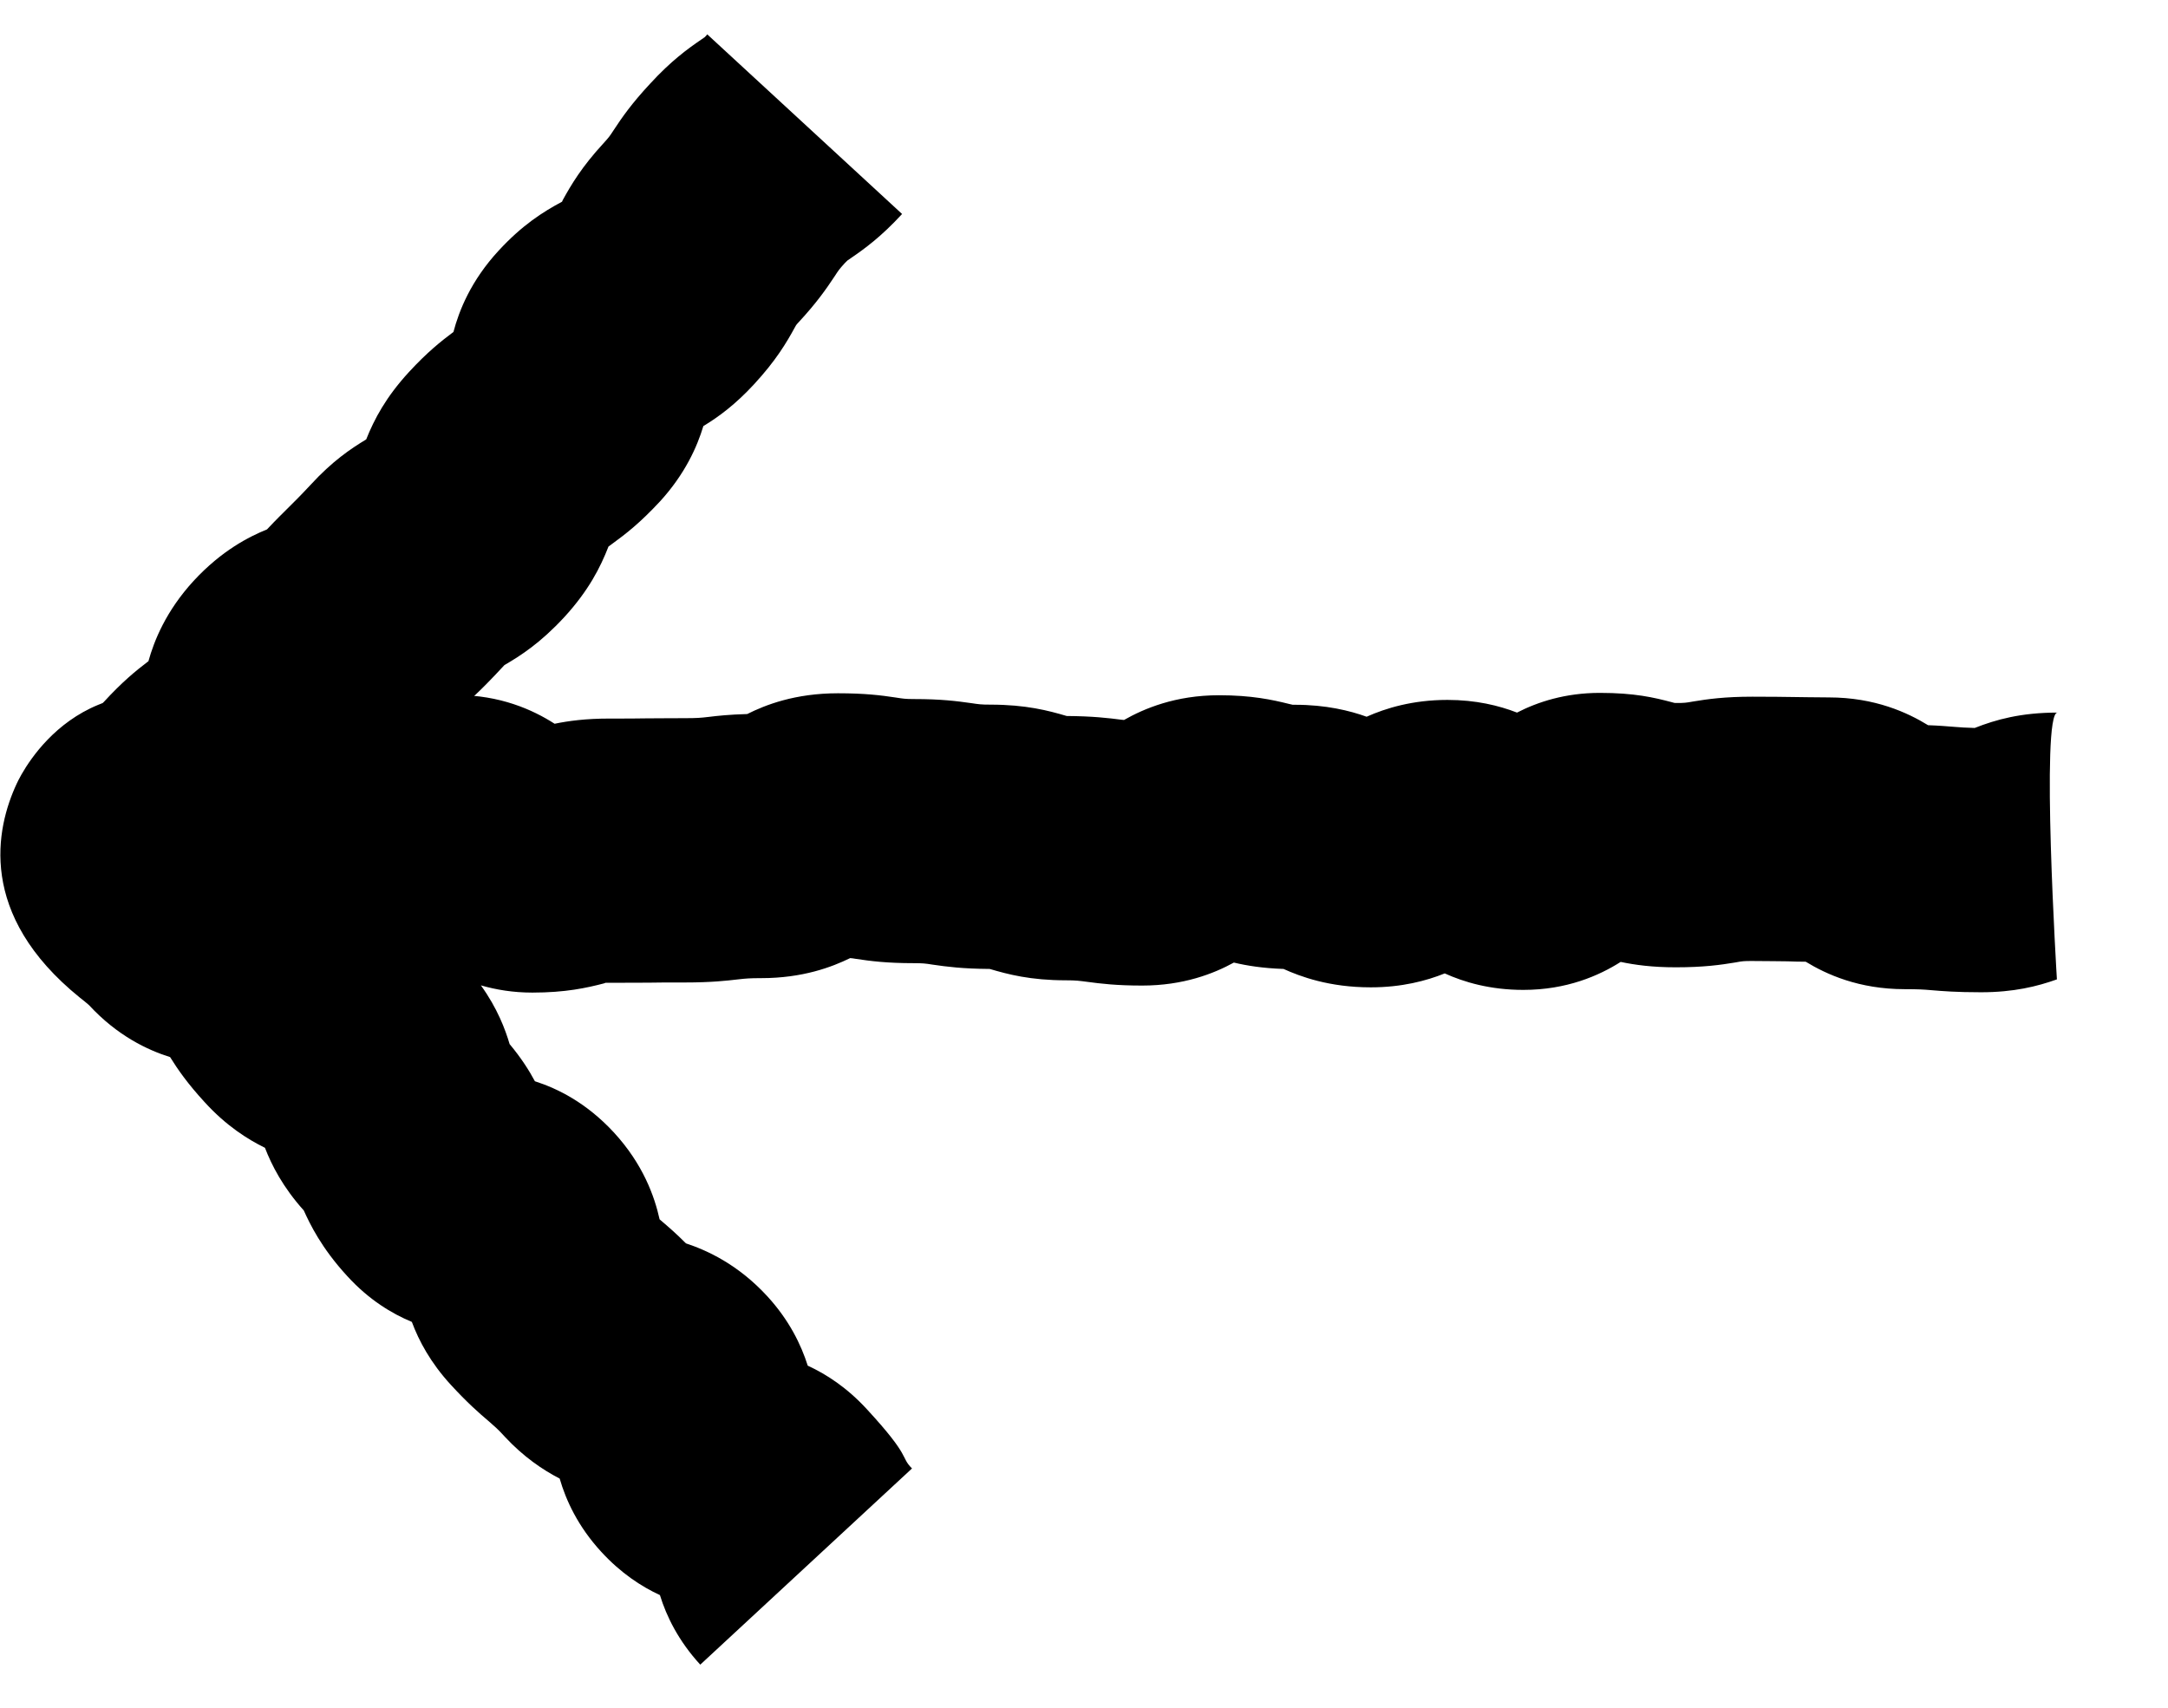
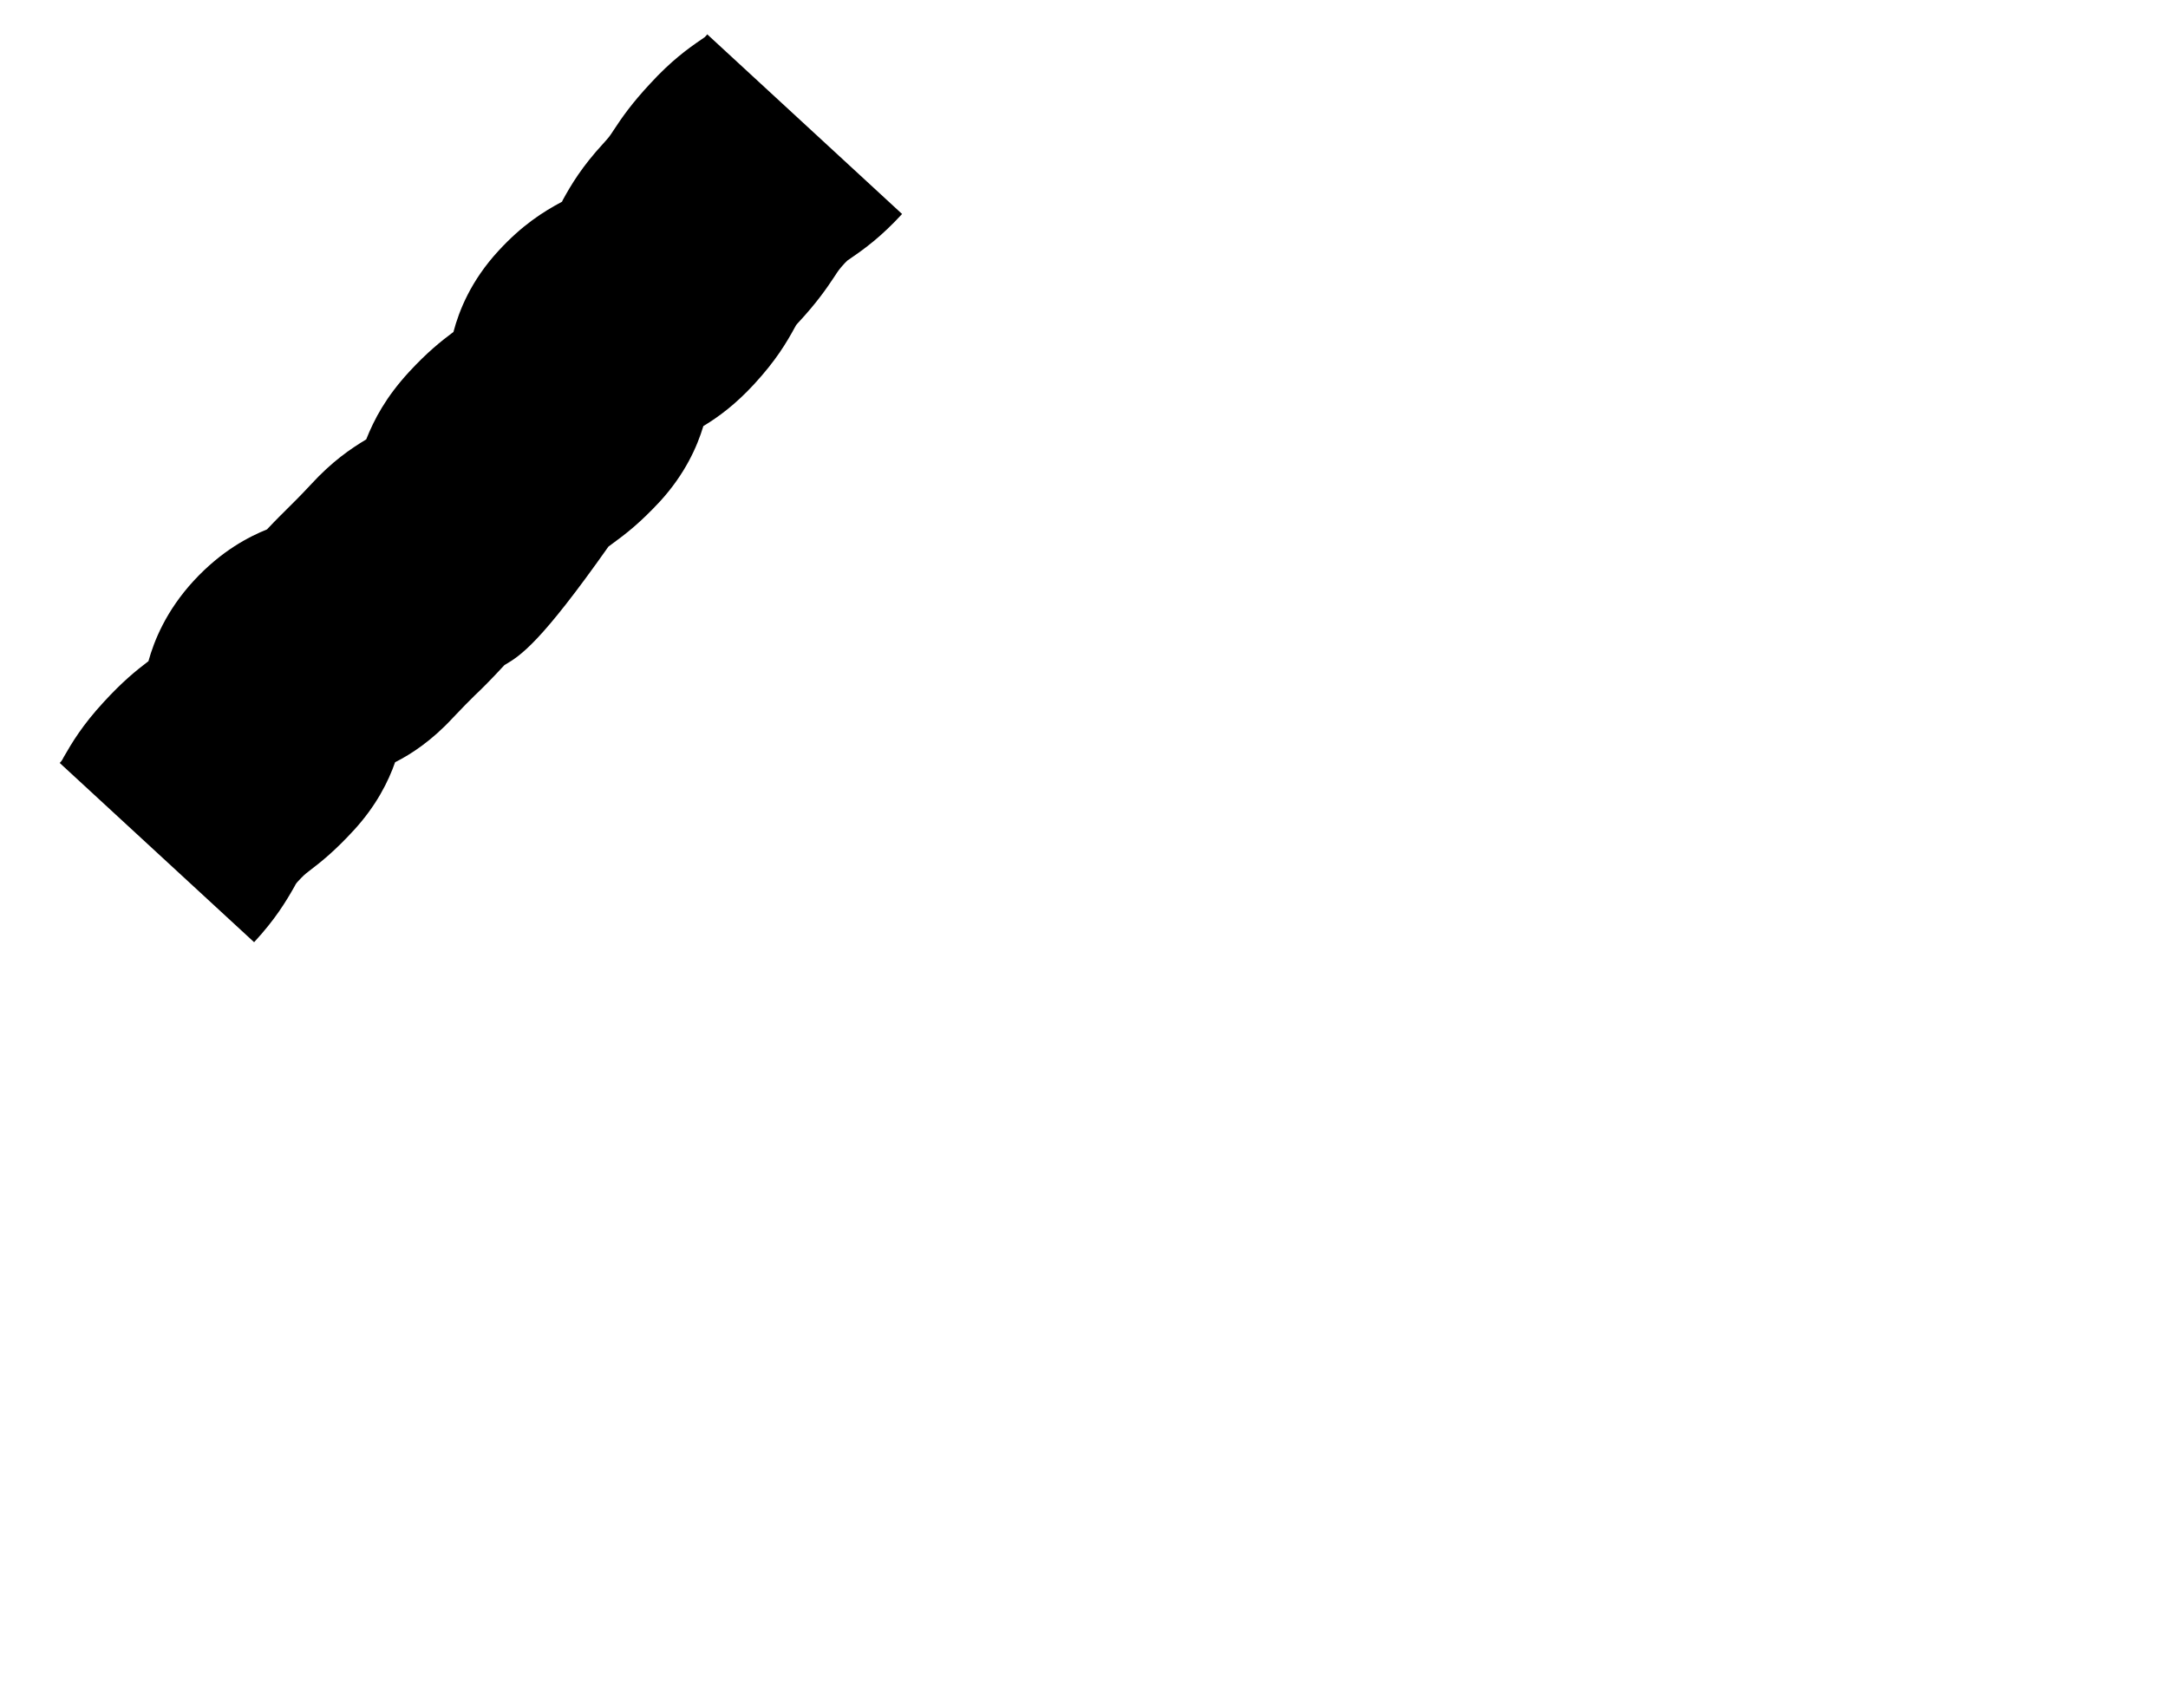
<svg xmlns="http://www.w3.org/2000/svg" width="33" height="26" viewBox="0 0 33 26" fill="none">
  <g clip-path="url(#clip0_2142_3434)">
-     <path d="M31.309 14.911C31.009 15.018 30.652 15.107 30.154 15.107C29.78 15.107 29.574 15.09 29.406 15.076C29.282 15.065 29.2 15.06 28.993 15.06C28.292 15.06 27.797 14.832 27.486 14.642C27.379 14.642 27.296 14.639 27.211 14.636C27.076 14.636 26.941 14.631 26.669 14.631C26.543 14.631 26.521 14.633 26.416 14.653C26.188 14.691 25.929 14.727 25.508 14.727C25.151 14.727 24.887 14.691 24.669 14.645C24.34 14.854 23.847 15.071 23.187 15.071C22.681 15.071 22.285 14.953 21.991 14.82C21.71 14.933 21.336 15.032 20.866 15.032C20.23 15.032 19.793 14.867 19.537 14.752C19.218 14.741 18.979 14.702 18.781 14.655C18.476 14.823 18.013 15.005 17.386 15.005C16.996 15.005 16.762 14.977 16.539 14.947C16.429 14.933 16.382 14.925 16.226 14.925C15.684 14.925 15.343 14.834 15.065 14.752H15.062C14.652 14.749 14.418 14.719 14.193 14.686C14.086 14.669 14.05 14.664 13.907 14.664C13.5 14.664 13.255 14.633 13.024 14.598C12.991 14.592 12.966 14.589 12.941 14.587C12.664 14.722 12.221 14.892 11.586 14.892C11.409 14.892 11.349 14.898 11.233 14.911C11.063 14.931 10.829 14.958 10.425 14.958C10.147 14.958 10.01 14.958 9.872 14.961C9.721 14.961 9.567 14.963 9.264 14.963C9.248 14.963 9.231 14.963 9.217 14.963L9.193 14.972C8.931 15.04 8.61 15.112 8.103 15.112C7.809 15.112 7.548 15.068 7.32 15.002C7.573 15.354 7.691 15.673 7.757 15.896C7.936 16.11 8.057 16.303 8.142 16.462C8.489 16.573 8.926 16.79 9.341 17.238C9.79 17.725 9.963 18.217 10.04 18.564C10.045 18.569 10.051 18.572 10.056 18.578C10.172 18.677 10.29 18.778 10.441 18.93C10.755 19.034 11.231 19.246 11.682 19.738C12.012 20.099 12.193 20.47 12.295 20.792C12.576 20.921 12.892 21.125 13.195 21.455C13.882 22.2 13.697 22.172 13.882 22.357L10.659 25.344C10.326 24.981 10.144 24.607 10.045 24.285C9.765 24.156 9.451 23.952 9.151 23.625C8.799 23.242 8.615 22.844 8.519 22.511C8.263 22.379 7.969 22.181 7.683 21.873C7.573 21.752 7.531 21.719 7.446 21.644C7.281 21.504 7.113 21.356 6.86 21.081C6.555 20.748 6.376 20.415 6.269 20.126C5.966 20 5.617 19.791 5.287 19.43C4.888 18.996 4.718 18.635 4.624 18.429C4.305 18.074 4.135 17.739 4.033 17.475C3.774 17.348 3.444 17.142 3.114 16.779C2.856 16.498 2.707 16.284 2.589 16.094C2.248 15.987 1.788 15.772 1.354 15.302C1.315 15.266 1.263 15.227 1.216 15.189C-0.351 13.921 -0.06 12.606 0.254 11.932C0.35 11.723 1.249 9.958 3.436 10.794C3.714 10.678 4.104 10.566 4.621 10.566C5.015 10.566 5.248 10.593 5.474 10.623C5.584 10.637 5.628 10.645 5.782 10.645C5.964 10.645 6.03 10.637 6.148 10.626C6.316 10.607 6.547 10.582 6.946 10.582C7.611 10.582 8.109 10.805 8.442 11.019C8.656 10.975 8.918 10.94 9.27 10.94C9.547 10.94 9.685 10.94 9.823 10.937C9.974 10.937 10.128 10.934 10.43 10.934C10.606 10.934 10.667 10.929 10.785 10.915C10.923 10.898 11.099 10.879 11.374 10.871C11.649 10.733 12.1 10.555 12.755 10.555C13.162 10.555 13.406 10.585 13.637 10.62C13.745 10.637 13.778 10.643 13.915 10.643C14.319 10.643 14.559 10.673 14.79 10.706C14.897 10.722 14.933 10.728 15.076 10.728C15.618 10.728 15.959 10.819 16.237 10.901H16.239C16.635 10.904 16.864 10.931 17.081 10.959C17.089 10.959 17.098 10.959 17.108 10.962C17.414 10.788 17.892 10.585 18.555 10.585C19.05 10.585 19.364 10.653 19.62 10.717L19.677 10.73C19.677 10.73 19.694 10.73 19.713 10.73C20.181 10.73 20.544 10.819 20.802 10.912C21.091 10.783 21.501 10.656 22.032 10.656C22.464 10.656 22.816 10.742 23.091 10.849C23.407 10.687 23.825 10.549 24.353 10.549C24.881 10.549 25.178 10.62 25.44 10.689L25.492 10.703C25.492 10.703 25.497 10.7 25.514 10.703C25.64 10.703 25.662 10.7 25.767 10.681C25.995 10.643 26.254 10.607 26.675 10.607C26.985 10.607 27.139 10.61 27.294 10.612C27.428 10.612 27.563 10.618 27.835 10.618C28.542 10.618 29.04 10.852 29.348 11.041C29.516 11.047 29.64 11.058 29.744 11.066C29.846 11.074 29.92 11.08 30.058 11.083C30.38 10.956 30.762 10.849 31.317 10.849C31.06 10.857 31.309 14.911 31.309 14.911ZM24.386 14.573H24.378C24.378 14.573 24.378 14.573 24.372 14.573C24.378 14.573 24.381 14.573 24.386 14.573Z" fill="black" />
-     <path d="M10.772 0.529L13.731 3.258C13.41 3.607 13.159 3.788 12.95 3.931L12.898 3.967C12.898 3.967 12.876 3.989 12.857 4.008C12.774 4.099 12.761 4.119 12.706 4.204C12.579 4.396 12.433 4.608 12.15 4.913C12.136 4.927 12.125 4.941 12.117 4.952L12.1 4.982C11.974 5.213 11.812 5.488 11.479 5.849C11.198 6.154 10.943 6.344 10.706 6.487C10.612 6.8 10.428 7.216 10.046 7.634C9.743 7.961 9.523 8.131 9.322 8.277C9.295 8.296 9.278 8.31 9.262 8.321C9.138 8.64 8.959 8.992 8.591 9.394C8.225 9.79 7.928 9.98 7.678 10.126C7.452 10.37 7.337 10.483 7.218 10.596C7.136 10.678 7.051 10.761 6.891 10.931C6.575 11.273 6.264 11.479 6.014 11.605C5.912 11.897 5.728 12.268 5.384 12.642C5.101 12.95 4.897 13.115 4.713 13.255C4.633 13.316 4.619 13.33 4.539 13.415C4.523 13.432 4.509 13.448 4.501 13.462L4.479 13.503C4.352 13.726 4.193 13.993 3.868 14.345L0.909 11.616C0.925 11.6 0.939 11.583 0.947 11.569L0.969 11.528C1.096 11.306 1.255 11.039 1.58 10.687C1.863 10.379 2.067 10.213 2.251 10.073C2.251 10.073 2.257 10.07 2.259 10.068C2.345 9.757 2.526 9.303 2.947 8.844C3.376 8.379 3.794 8.17 4.064 8.06C4.209 7.906 4.306 7.812 4.399 7.719C4.482 7.636 4.567 7.554 4.726 7.383C5.059 7.02 5.337 6.833 5.574 6.69C5.697 6.382 5.873 6.047 6.225 5.664C6.503 5.362 6.715 5.194 6.902 5.054C6.987 4.732 7.166 4.275 7.59 3.816C7.947 3.428 8.266 3.225 8.555 3.071L8.566 3.046C8.693 2.815 8.855 2.54 9.188 2.179C9.27 2.089 9.284 2.069 9.339 1.984C9.465 1.792 9.611 1.58 9.895 1.275C10.216 0.925 10.467 0.744 10.676 0.601L10.728 0.565C10.728 0.565 10.75 0.543 10.769 0.521L10.772 0.529Z" fill="black" />
+     <path d="M10.772 0.529L13.731 3.258C13.41 3.607 13.159 3.788 12.95 3.931L12.898 3.967C12.898 3.967 12.876 3.989 12.857 4.008C12.774 4.099 12.761 4.119 12.706 4.204C12.579 4.396 12.433 4.608 12.15 4.913C12.136 4.927 12.125 4.941 12.117 4.952L12.1 4.982C11.974 5.213 11.812 5.488 11.479 5.849C11.198 6.154 10.943 6.344 10.706 6.487C10.612 6.8 10.428 7.216 10.046 7.634C9.743 7.961 9.523 8.131 9.322 8.277C9.295 8.296 9.278 8.31 9.262 8.321C8.225 9.79 7.928 9.98 7.678 10.126C7.452 10.37 7.337 10.483 7.218 10.596C7.136 10.678 7.051 10.761 6.891 10.931C6.575 11.273 6.264 11.479 6.014 11.605C5.912 11.897 5.728 12.268 5.384 12.642C5.101 12.95 4.897 13.115 4.713 13.255C4.633 13.316 4.619 13.33 4.539 13.415C4.523 13.432 4.509 13.448 4.501 13.462L4.479 13.503C4.352 13.726 4.193 13.993 3.868 14.345L0.909 11.616C0.925 11.6 0.939 11.583 0.947 11.569L0.969 11.528C1.096 11.306 1.255 11.039 1.58 10.687C1.863 10.379 2.067 10.213 2.251 10.073C2.251 10.073 2.257 10.07 2.259 10.068C2.345 9.757 2.526 9.303 2.947 8.844C3.376 8.379 3.794 8.17 4.064 8.06C4.209 7.906 4.306 7.812 4.399 7.719C4.482 7.636 4.567 7.554 4.726 7.383C5.059 7.02 5.337 6.833 5.574 6.69C5.697 6.382 5.873 6.047 6.225 5.664C6.503 5.362 6.715 5.194 6.902 5.054C6.987 4.732 7.166 4.275 7.59 3.816C7.947 3.428 8.266 3.225 8.555 3.071L8.566 3.046C8.693 2.815 8.855 2.54 9.188 2.179C9.27 2.089 9.284 2.069 9.339 1.984C9.465 1.792 9.611 1.58 9.895 1.275C10.216 0.925 10.467 0.744 10.676 0.601L10.728 0.565C10.728 0.565 10.75 0.543 10.769 0.521L10.772 0.529Z" fill="black" />
  </g>
  <defs>
    <clipPath id="clip0_2142_3434">
      <rect width="32.059" height="25.854" fill="white" transform="matrix(-1 0 0 -1 32.06 25.855)" />
    </clipPath>
  </defs>
</svg>